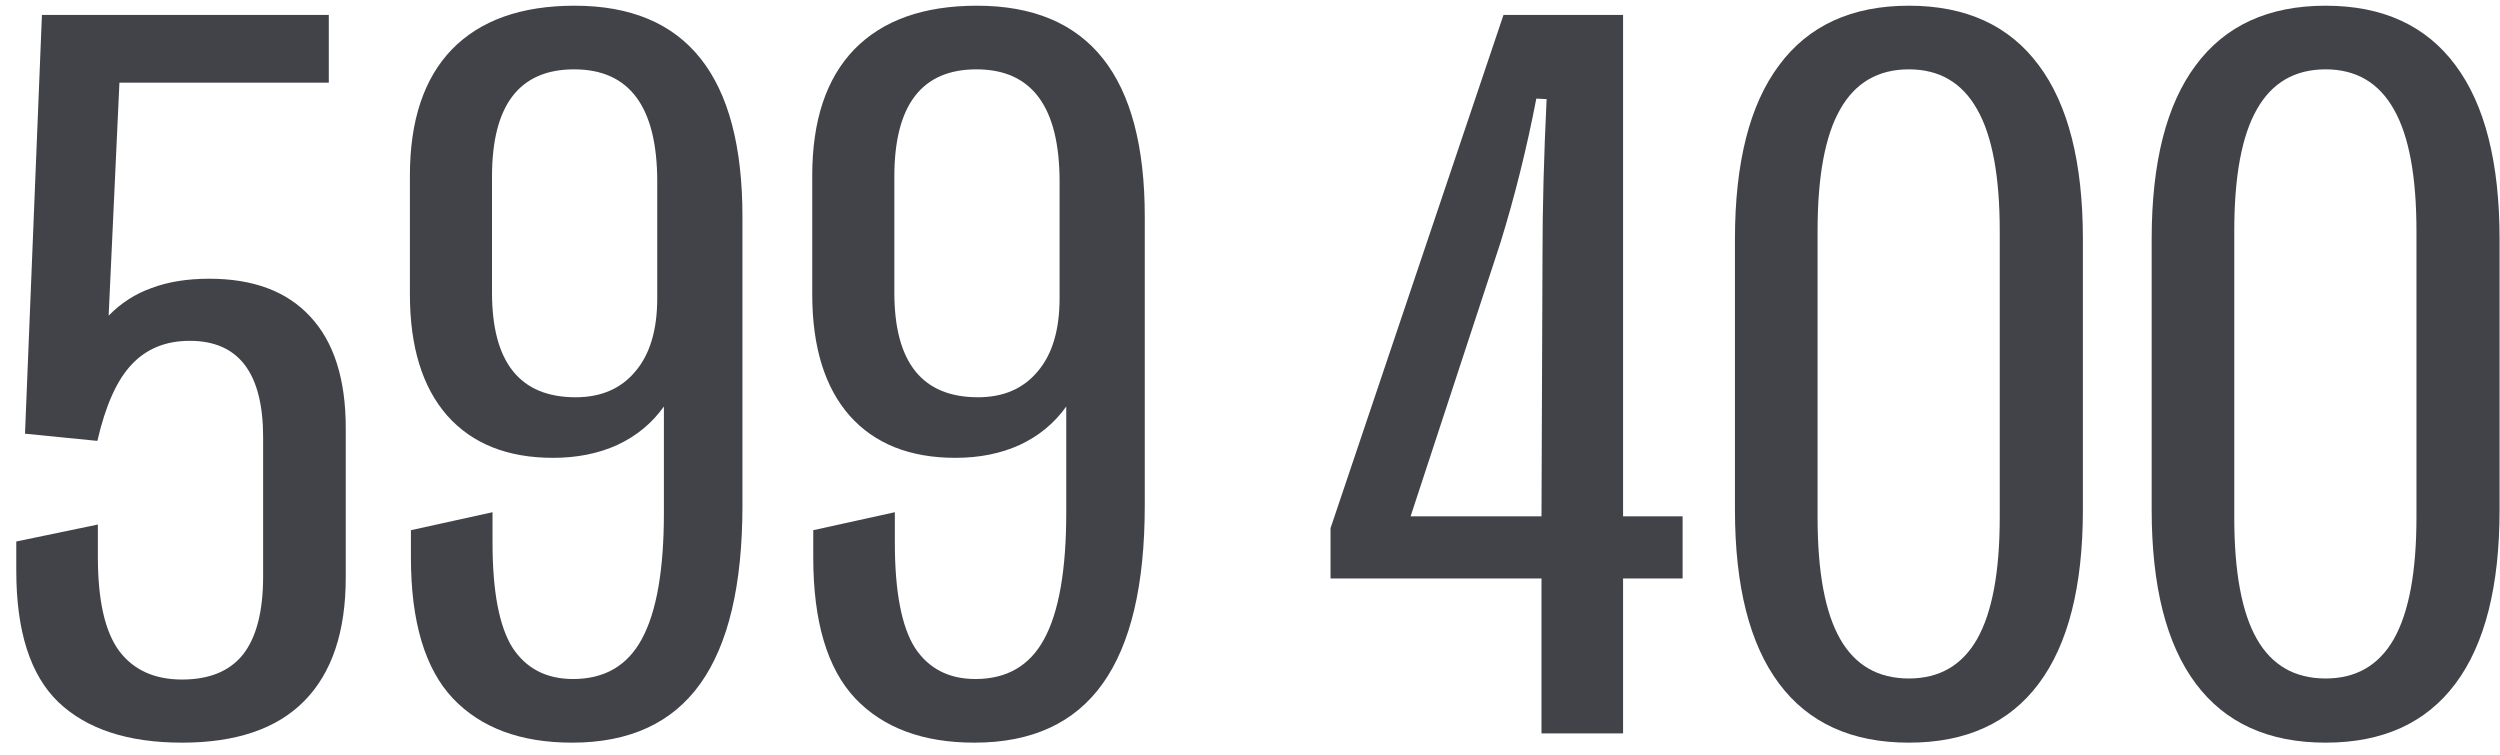
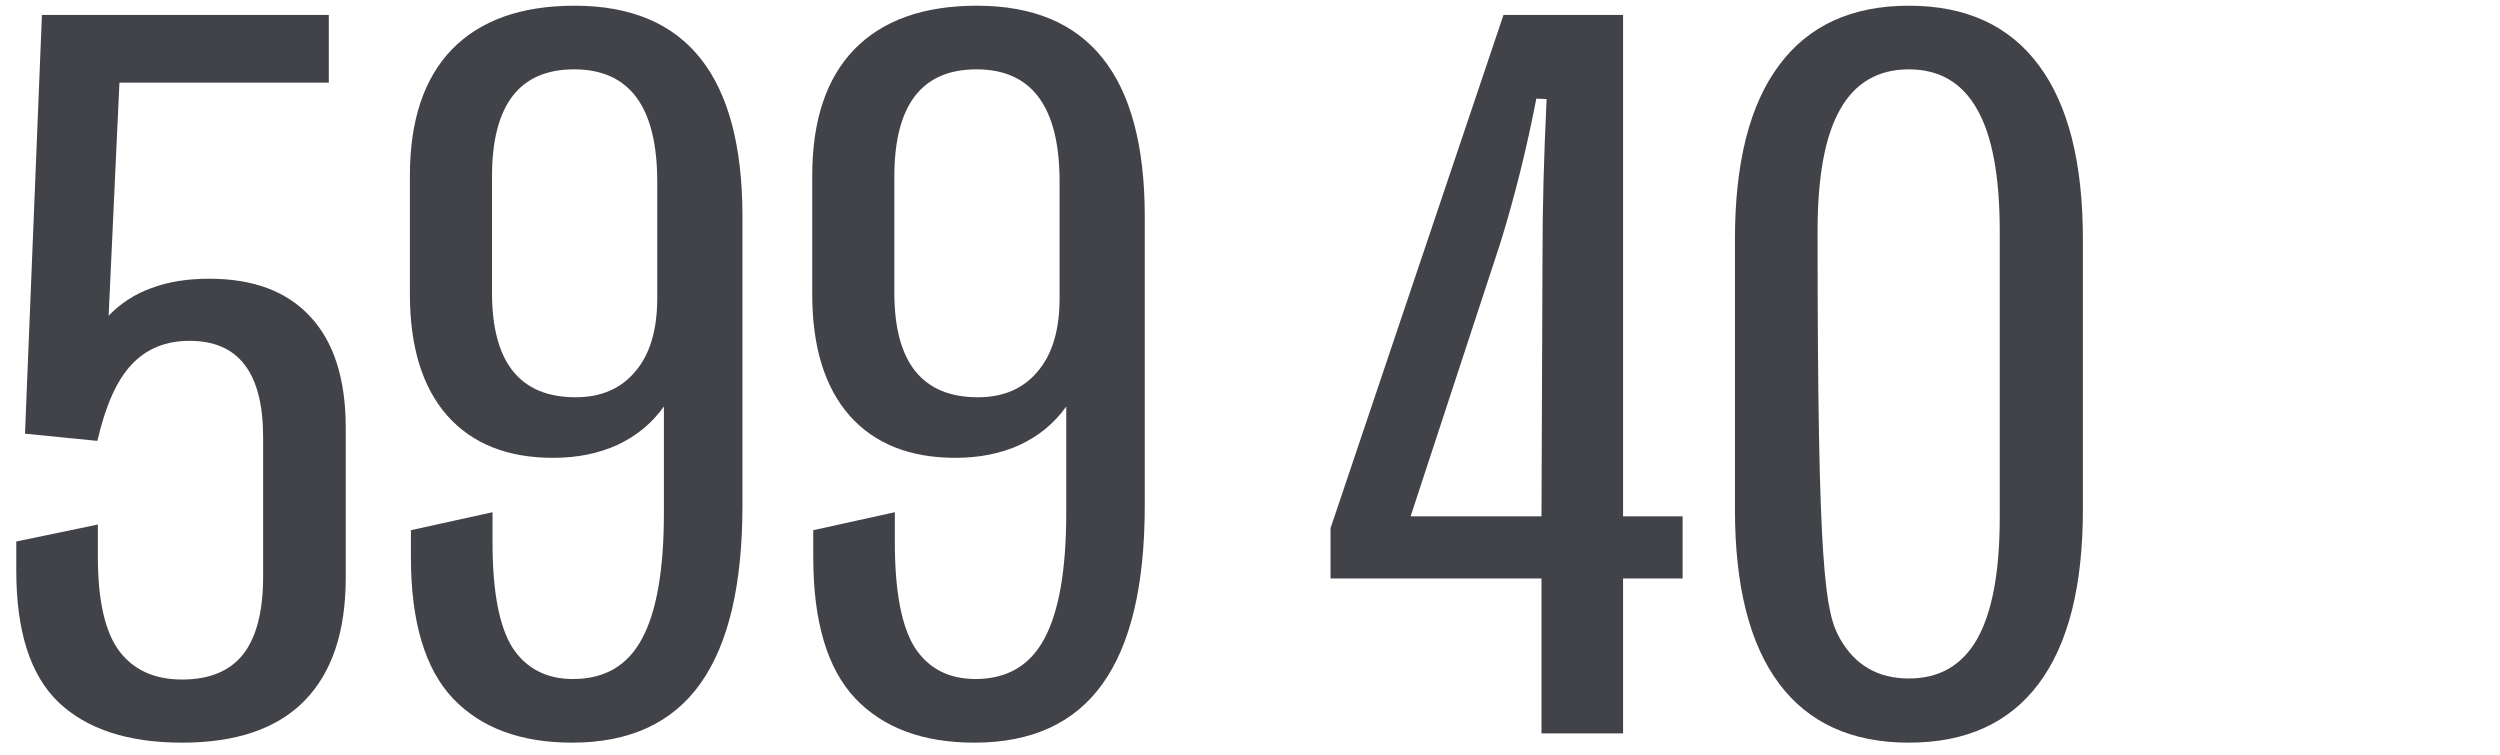
<svg xmlns="http://www.w3.org/2000/svg" width="96" height="29" viewBox="0 0 96 29" fill="none">
  <g clip-path="url(#clip0_2977_3789)">
    <path d="M6.99 28.518C4.914 28.518 3.331 27.999 2.241 26.961C1.164 25.923 0.625 24.241 0.625 21.916V20.793L3.758 20.142V21.384C3.758 23.066 4.034 24.274 4.586 25.01C5.138 25.733 5.939 26.094 6.99 26.094C8.041 26.094 8.823 25.772 9.335 25.128C9.848 24.471 10.104 23.473 10.104 22.133V16.792C10.104 14.322 9.164 13.088 7.286 13.088C6.366 13.088 5.624 13.39 5.059 13.994C4.494 14.585 4.054 15.564 3.739 16.93L0.96 16.654L1.61 0.574H12.626V3.175H4.586L4.172 12.122C4.645 11.636 5.197 11.281 5.827 11.058C6.458 10.821 7.194 10.703 8.035 10.703C9.729 10.703 11.023 11.189 11.917 12.161C12.823 13.133 13.277 14.559 13.277 16.438V22.172C13.277 24.261 12.745 25.844 11.68 26.922C10.629 27.986 9.066 28.518 6.99 28.518Z" fill="#414349" />
    <path d="M21.967 28.518C19.996 28.518 18.473 27.953 17.395 26.823C16.318 25.68 15.779 23.873 15.779 21.404V20.359L18.913 19.669V20.832C18.913 22.711 19.169 24.058 19.681 24.872C20.207 25.673 20.982 26.074 22.006 26.074C23.215 26.074 24.095 25.562 24.647 24.537C25.212 23.499 25.494 21.883 25.494 19.689V15.61C25.035 16.254 24.437 16.746 23.701 17.088C22.979 17.416 22.158 17.581 21.238 17.581C19.491 17.581 18.137 17.042 17.178 15.965C16.219 14.874 15.74 13.318 15.74 11.294V6.742C15.74 4.627 16.279 3.011 17.356 1.894C18.446 0.778 20.016 0.219 22.066 0.219C26.362 0.219 28.51 2.919 28.51 8.319V19.413C28.51 22.461 27.971 24.741 26.894 26.251C25.816 27.762 24.174 28.518 21.967 28.518ZM22.105 15.255C23.077 15.255 23.839 14.927 24.391 14.27C24.956 13.613 25.238 12.674 25.238 11.452V6.979C25.238 4.101 24.174 2.663 22.046 2.663C19.944 2.663 18.893 4.036 18.893 6.781V11.235C18.893 13.915 19.964 15.255 22.105 15.255Z" fill="#414349" />
    <path d="M37.417 28.518C35.446 28.518 33.922 27.953 32.845 26.823C31.768 25.68 31.229 23.873 31.229 21.404V20.359L34.362 19.669V20.832C34.362 22.711 34.619 24.058 35.131 24.872C35.657 25.673 36.432 26.074 37.456 26.074C38.665 26.074 39.545 25.562 40.097 24.537C40.662 23.499 40.944 21.883 40.944 19.689V15.61C40.485 16.254 39.887 16.746 39.151 17.088C38.428 17.416 37.607 17.581 36.688 17.581C34.941 17.581 33.587 17.042 32.628 15.965C31.669 14.874 31.19 13.318 31.19 11.294V6.742C31.19 4.627 31.728 3.011 32.806 1.894C33.896 0.778 35.466 0.219 37.515 0.219C41.812 0.219 43.959 2.919 43.959 8.319V19.413C43.959 22.461 43.421 24.741 42.343 26.251C41.266 27.762 39.624 28.518 37.417 28.518ZM37.555 15.255C38.527 15.255 39.289 14.927 39.841 14.27C40.406 13.613 40.688 12.674 40.688 11.452V6.979C40.688 4.101 39.624 2.663 37.496 2.663C35.394 2.663 34.343 4.036 34.343 6.781V11.235C34.343 13.915 35.413 15.255 37.555 15.255Z" fill="#414349" />
    <path d="M62.326 28.163H59.193V22.212H51.093V20.28L57.734 0.574H62.326V19.827H64.612V22.212H62.326V28.163ZM54.167 19.827H59.193L59.232 9.797C59.232 7.984 59.285 5.987 59.39 3.806L58.995 3.786C58.628 5.691 58.168 7.537 57.616 9.324L54.167 19.827Z" fill="#414349" />
-     <path d="M73.302 28.518C71.108 28.518 69.446 27.762 68.317 26.251C67.187 24.741 66.622 22.514 66.622 19.571V9.186C66.622 6.243 67.187 4.016 68.317 2.505C69.446 0.981 71.108 0.219 73.302 0.219C75.496 0.219 77.158 0.981 78.288 2.505C79.418 4.016 79.983 6.243 79.983 9.186V19.571C79.983 22.514 79.418 24.741 78.288 26.251C77.158 27.762 75.496 28.518 73.302 28.518ZM73.302 26.054C74.472 26.054 75.345 25.549 75.923 24.537C76.501 23.512 76.79 21.955 76.79 19.867V8.87C76.79 6.768 76.501 5.212 75.923 4.2C75.345 3.175 74.472 2.663 73.302 2.663C72.12 2.663 71.24 3.175 70.662 4.2C70.084 5.212 69.795 6.768 69.795 8.87V19.867C69.795 21.969 70.084 23.525 70.662 24.537C71.24 25.549 72.12 26.054 73.302 26.054Z" fill="#414349" />
-     <path d="M89.304 28.518C87.11 28.518 85.448 27.762 84.318 26.251C83.188 24.741 82.624 22.514 82.624 19.571V9.186C82.624 6.243 83.188 4.016 84.318 2.505C85.448 0.981 87.11 0.219 89.304 0.219C91.498 0.219 93.16 0.981 94.29 2.505C95.419 4.016 95.984 6.243 95.984 9.186V19.571C95.984 22.514 95.419 24.741 94.29 26.251C93.16 27.762 91.498 28.518 89.304 28.518ZM89.304 26.054C90.473 26.054 91.347 25.549 91.925 24.537C92.503 23.512 92.792 21.955 92.792 19.867V8.87C92.792 6.768 92.503 5.212 91.925 4.2C91.347 3.175 90.473 2.663 89.304 2.663C88.122 2.663 87.241 3.175 86.663 4.2C86.085 5.212 85.796 6.768 85.796 8.87V19.867C85.796 21.969 86.085 23.525 86.663 24.537C87.241 25.549 88.122 26.054 89.304 26.054Z" fill="#414349" />
+     <path d="M73.302 28.518C71.108 28.518 69.446 27.762 68.317 26.251C67.187 24.741 66.622 22.514 66.622 19.571V9.186C66.622 6.243 67.187 4.016 68.317 2.505C69.446 0.981 71.108 0.219 73.302 0.219C75.496 0.219 77.158 0.981 78.288 2.505C79.418 4.016 79.983 6.243 79.983 9.186V19.571C79.983 22.514 79.418 24.741 78.288 26.251C77.158 27.762 75.496 28.518 73.302 28.518ZM73.302 26.054C74.472 26.054 75.345 25.549 75.923 24.537C76.501 23.512 76.79 21.955 76.79 19.867V8.87C76.79 6.768 76.501 5.212 75.923 4.2C75.345 3.175 74.472 2.663 73.302 2.663C72.12 2.663 71.24 3.175 70.662 4.2C70.084 5.212 69.795 6.768 69.795 8.87C69.795 21.969 70.084 23.525 70.662 24.537C71.24 25.549 72.12 26.054 73.302 26.054Z" fill="#414349" />
  </g>
  <defs>
    <clipPath id="clip0_2977_3789">
      <rect width="95.359" height="28.298" fill="white" transform="translate(0.625 0.219)" />
    </clipPath>
  </defs>
</svg>